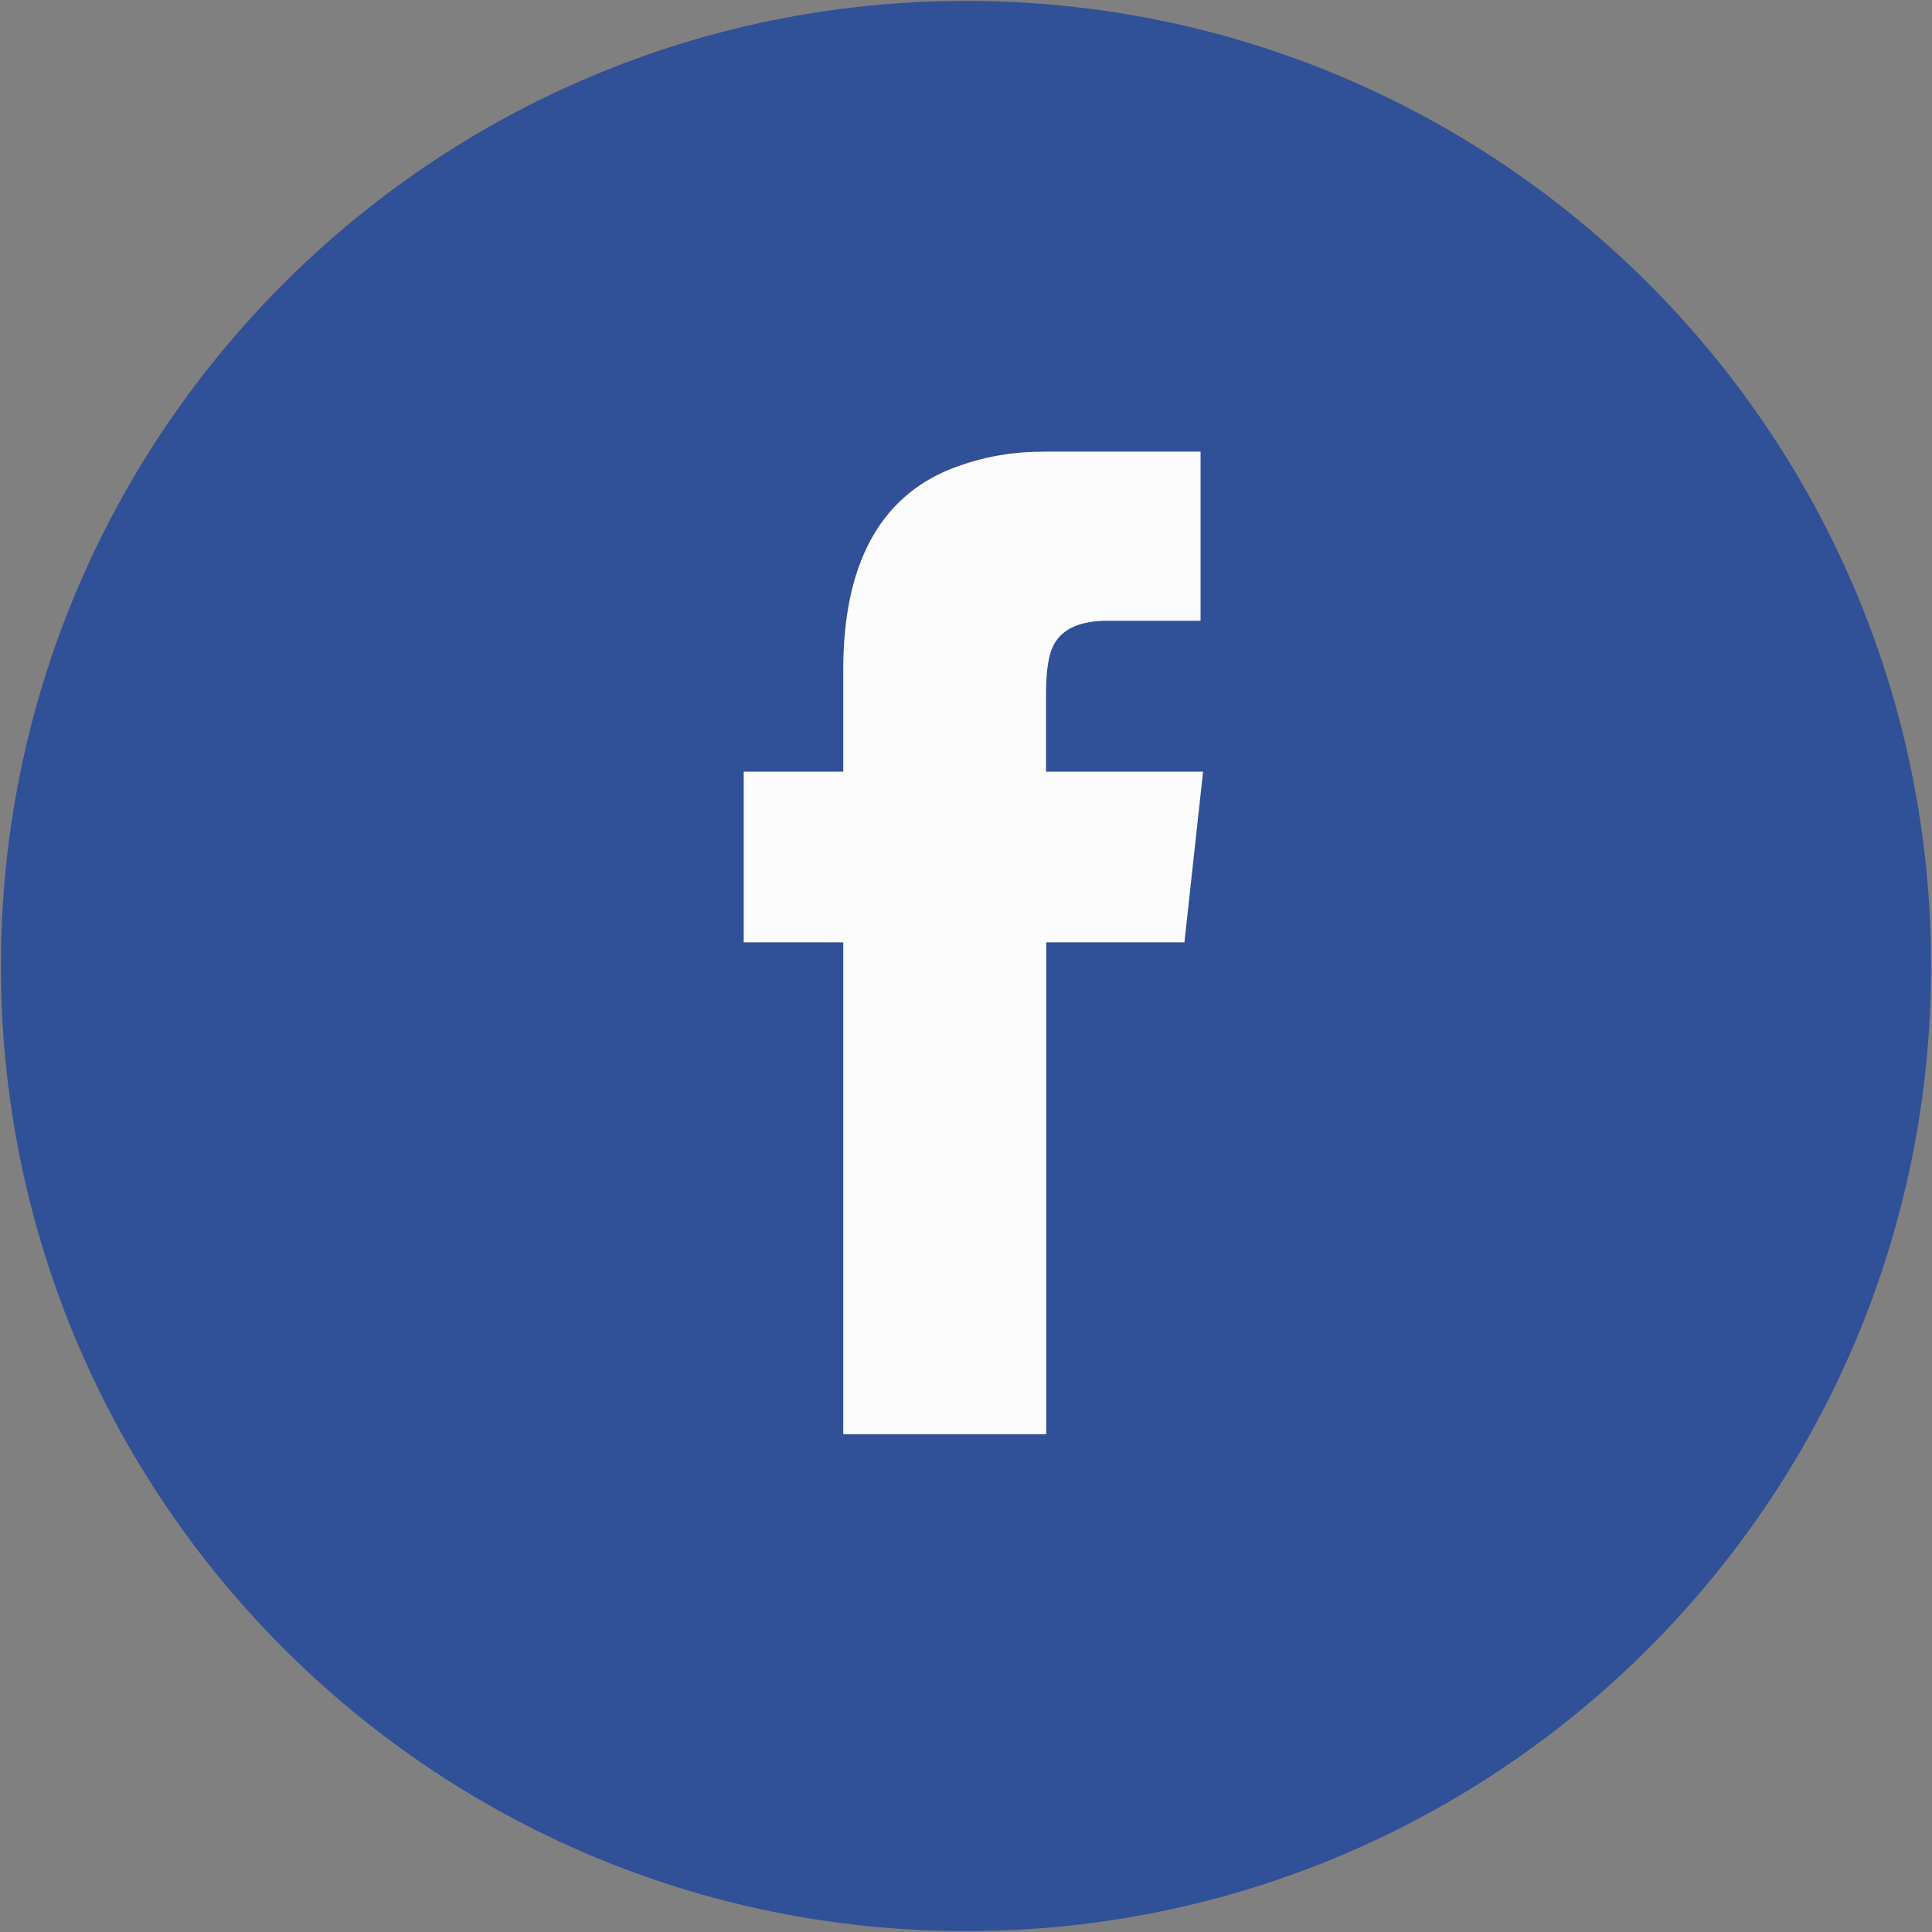
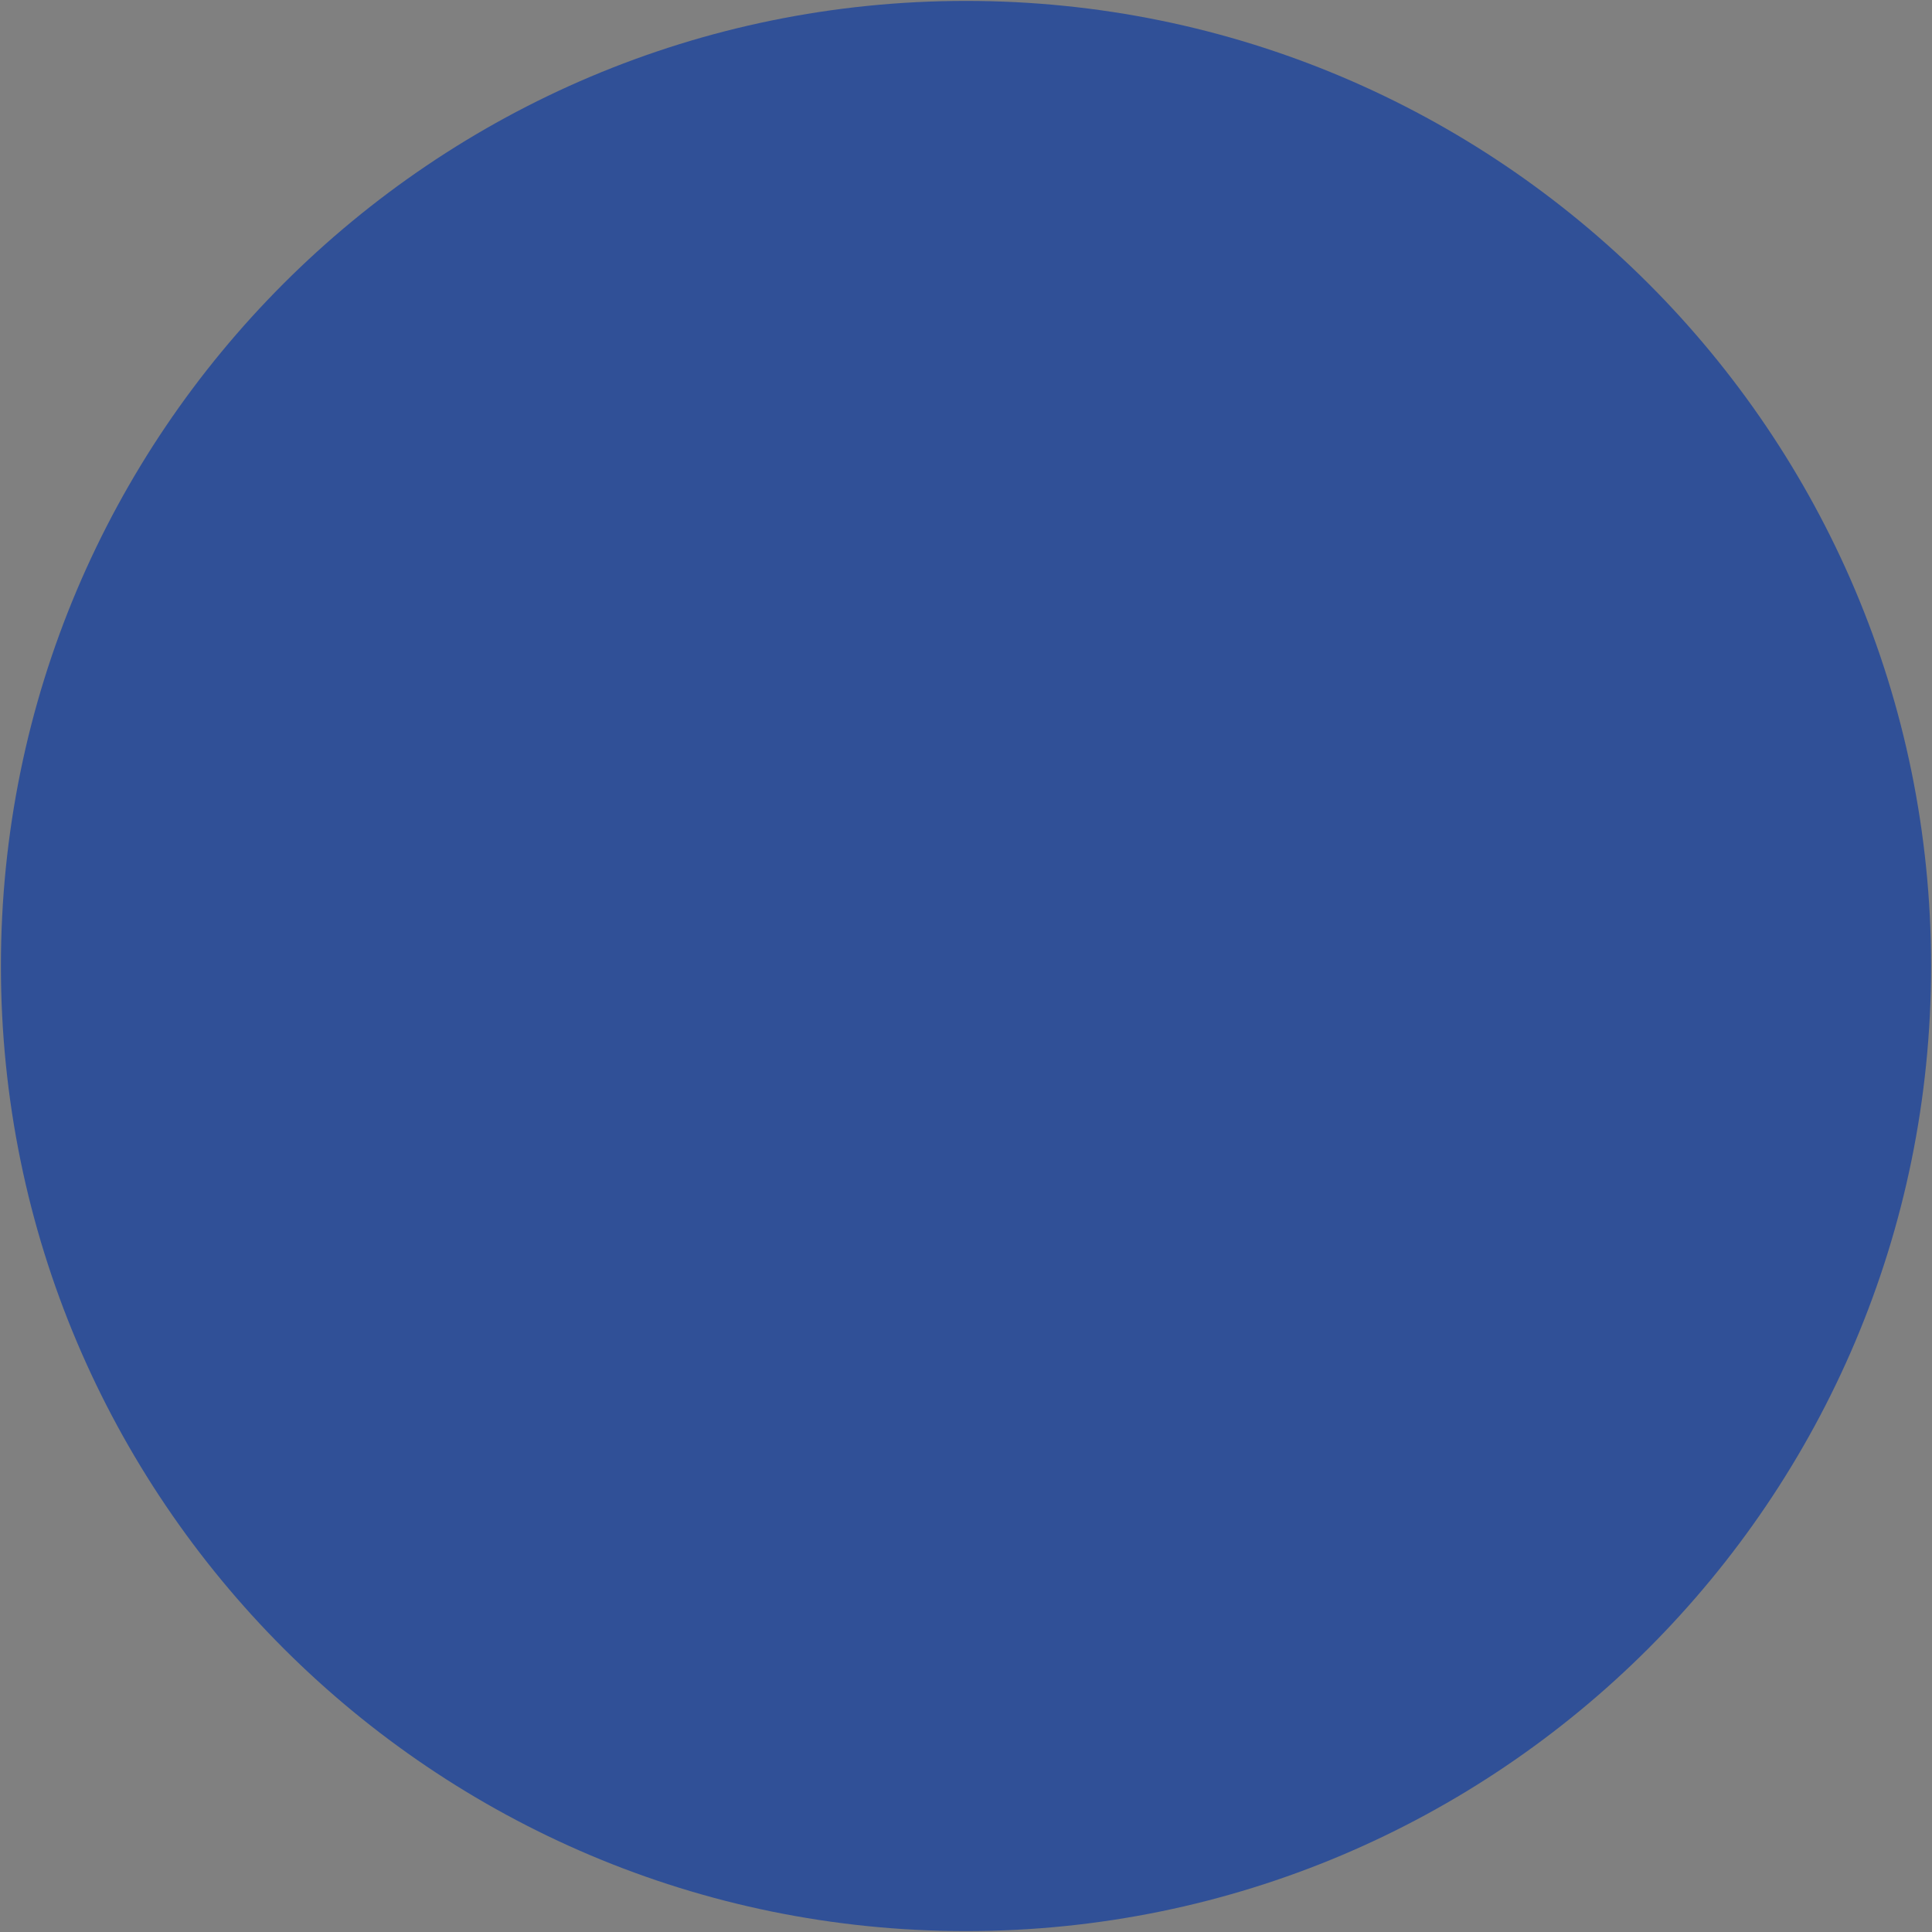
<svg xmlns="http://www.w3.org/2000/svg" version="1.1" id="레이어_1" x="0px" y="0px" viewBox="0 0 85 85" style="enable-background:new 0 0 85 85;" xml:space="preserve">
  <rect x="0" y="0" width="85" height="85" fill="#808080" stroke="none" />
  <style type="text/css">
	.st0{fill:#305097;}
	.st1{fill:#FCFCFD;}
</style>
  <g>
    <path class="st0" d="M84.96,42.5c0,23.45-19.01,42.46-42.46,42.46c-23.45,0-42.46-19.01-42.46-42.46   c0-23.45,19.01-42.46,42.46-42.46C65.95,0.04,84.96,19.05,84.96,42.5z" />
    <g>
      <g>
-         <path class="st1" d="M52.82,19.86v7.45h-4.06c-1.21,0-1.97,0.33-2.36,0.99c-0.27,0.44-0.38,1.21-0.38,2.25v3.4h6.91l-0.82,7.51     h-6.08V63.1h-8.93V41.46h-4.38v-7.51h4.38v-4.49c0-4.6,1.59-7.56,4.71-8.82c1.53-0.6,2.85-0.77,4.22-0.77H52.82z" />
-       </g>
+         </g>
    </g>
  </g>
</svg>